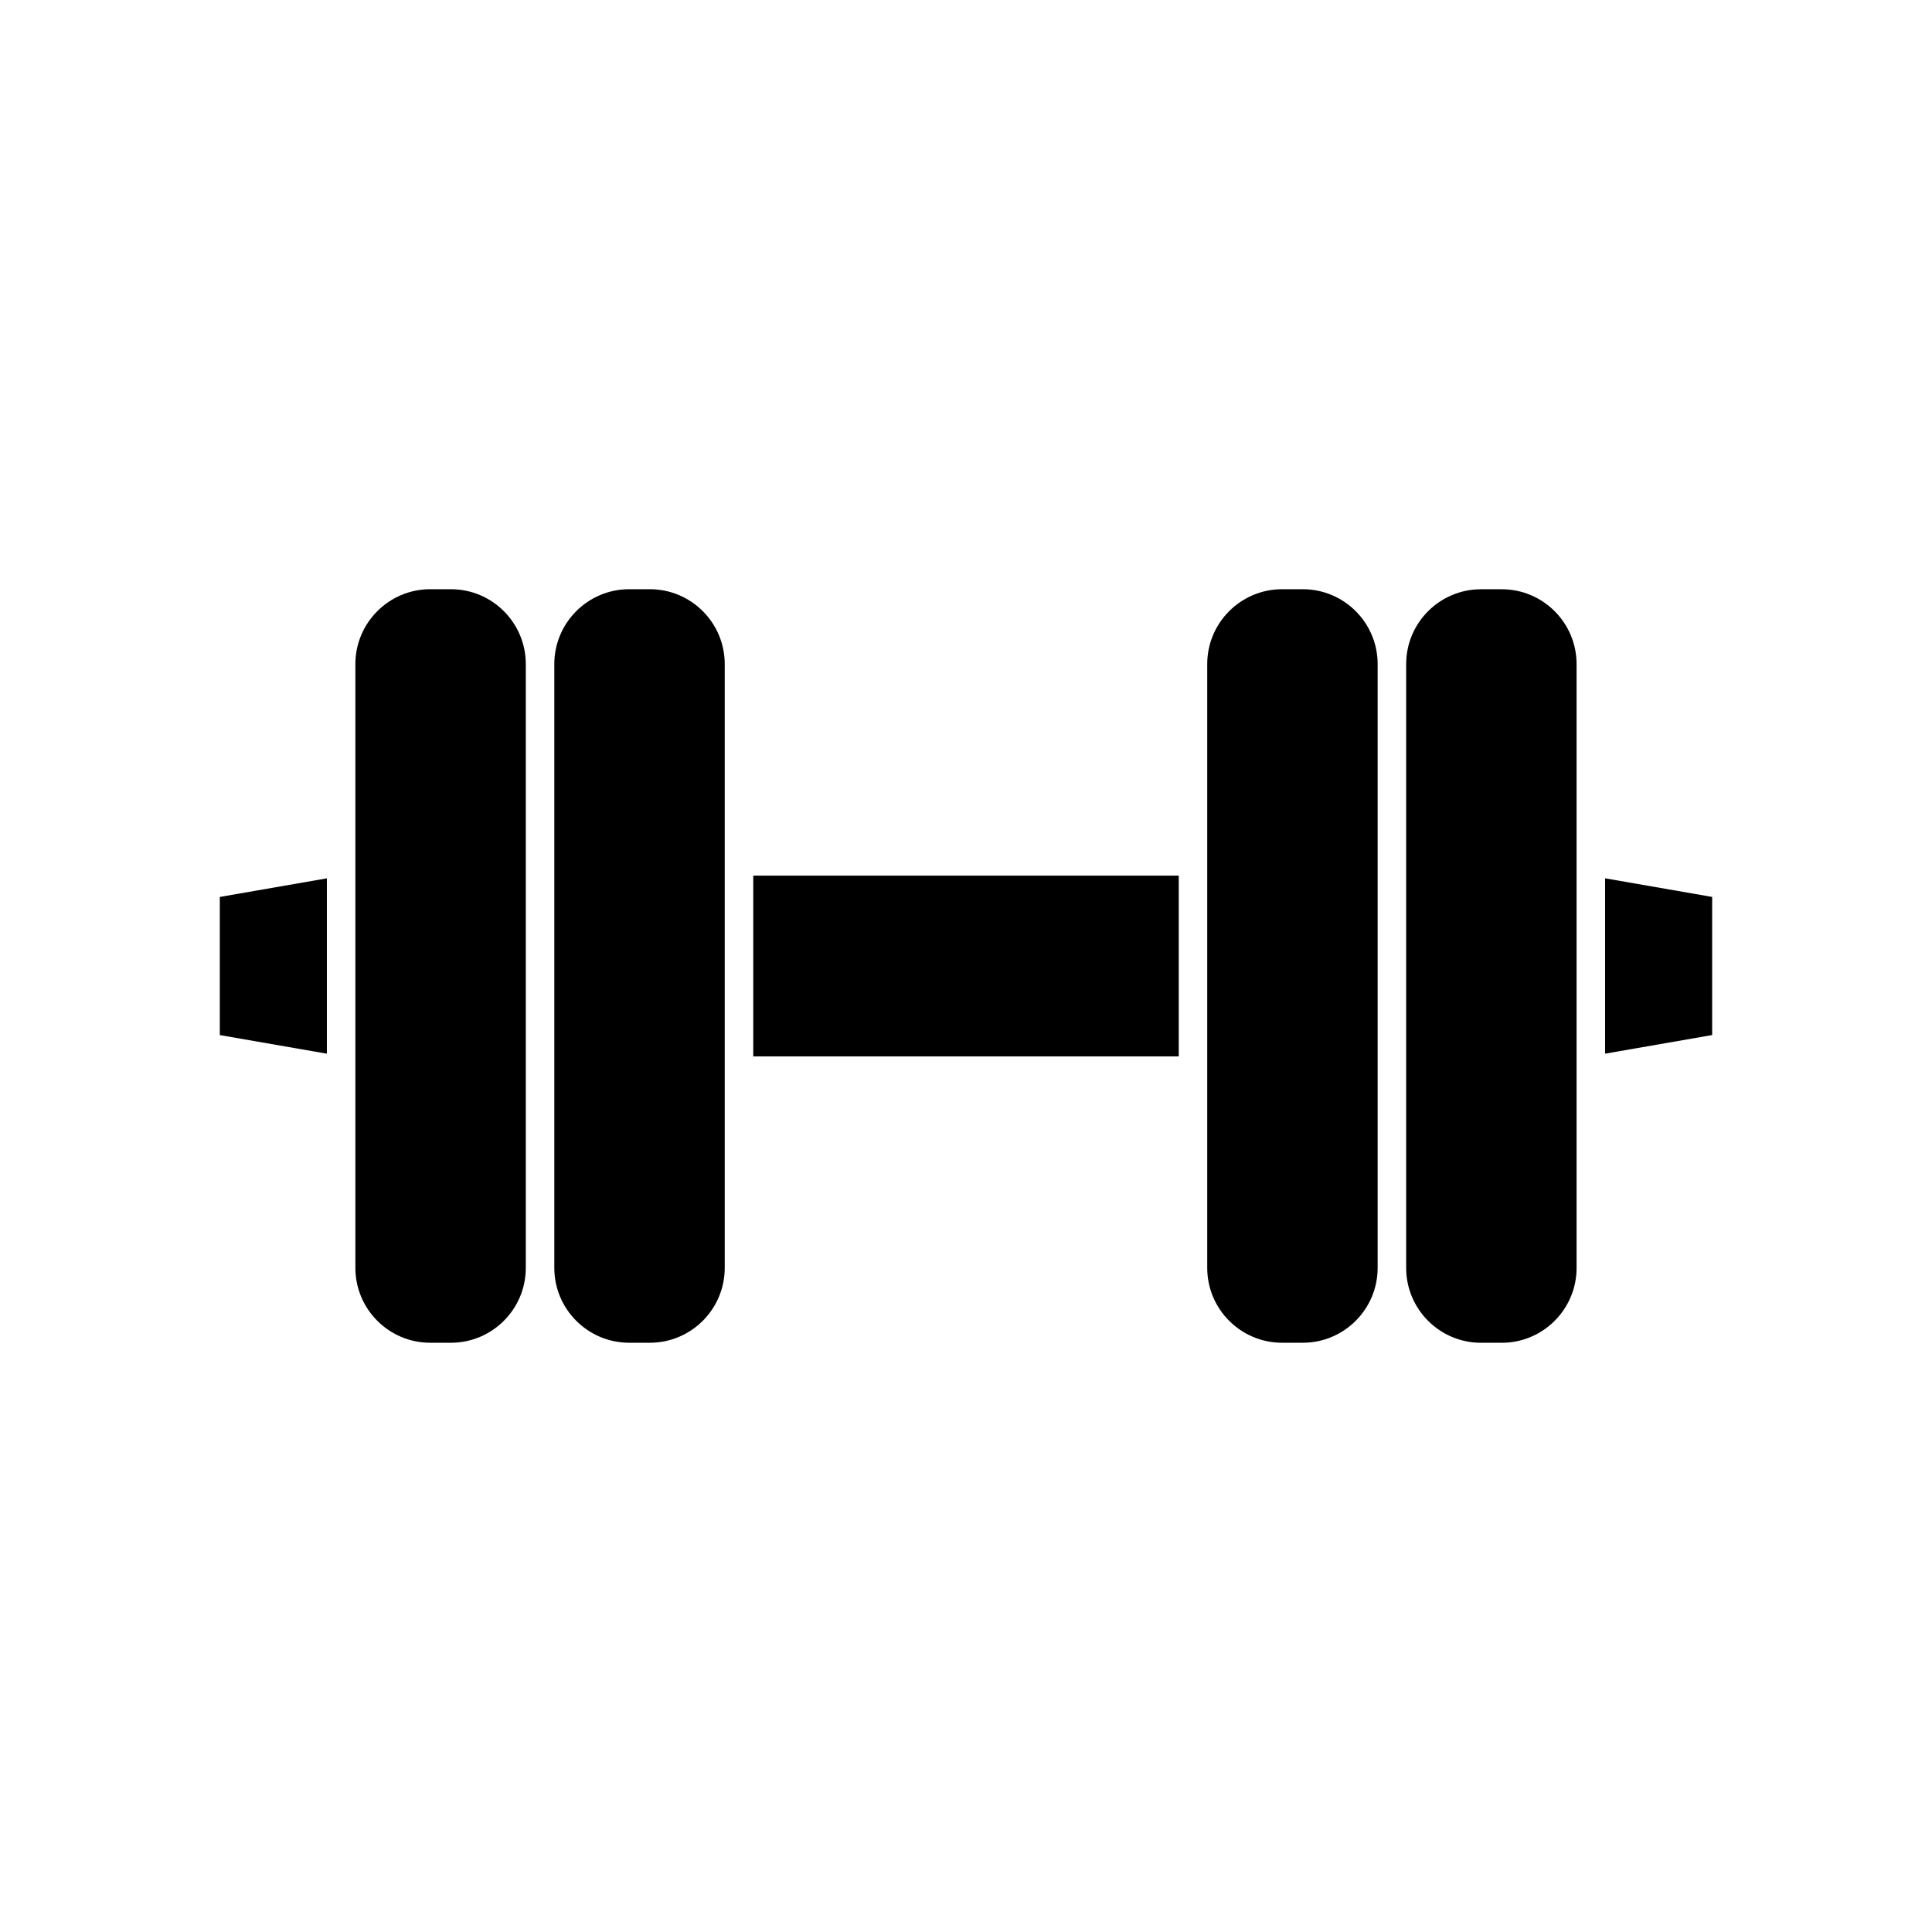
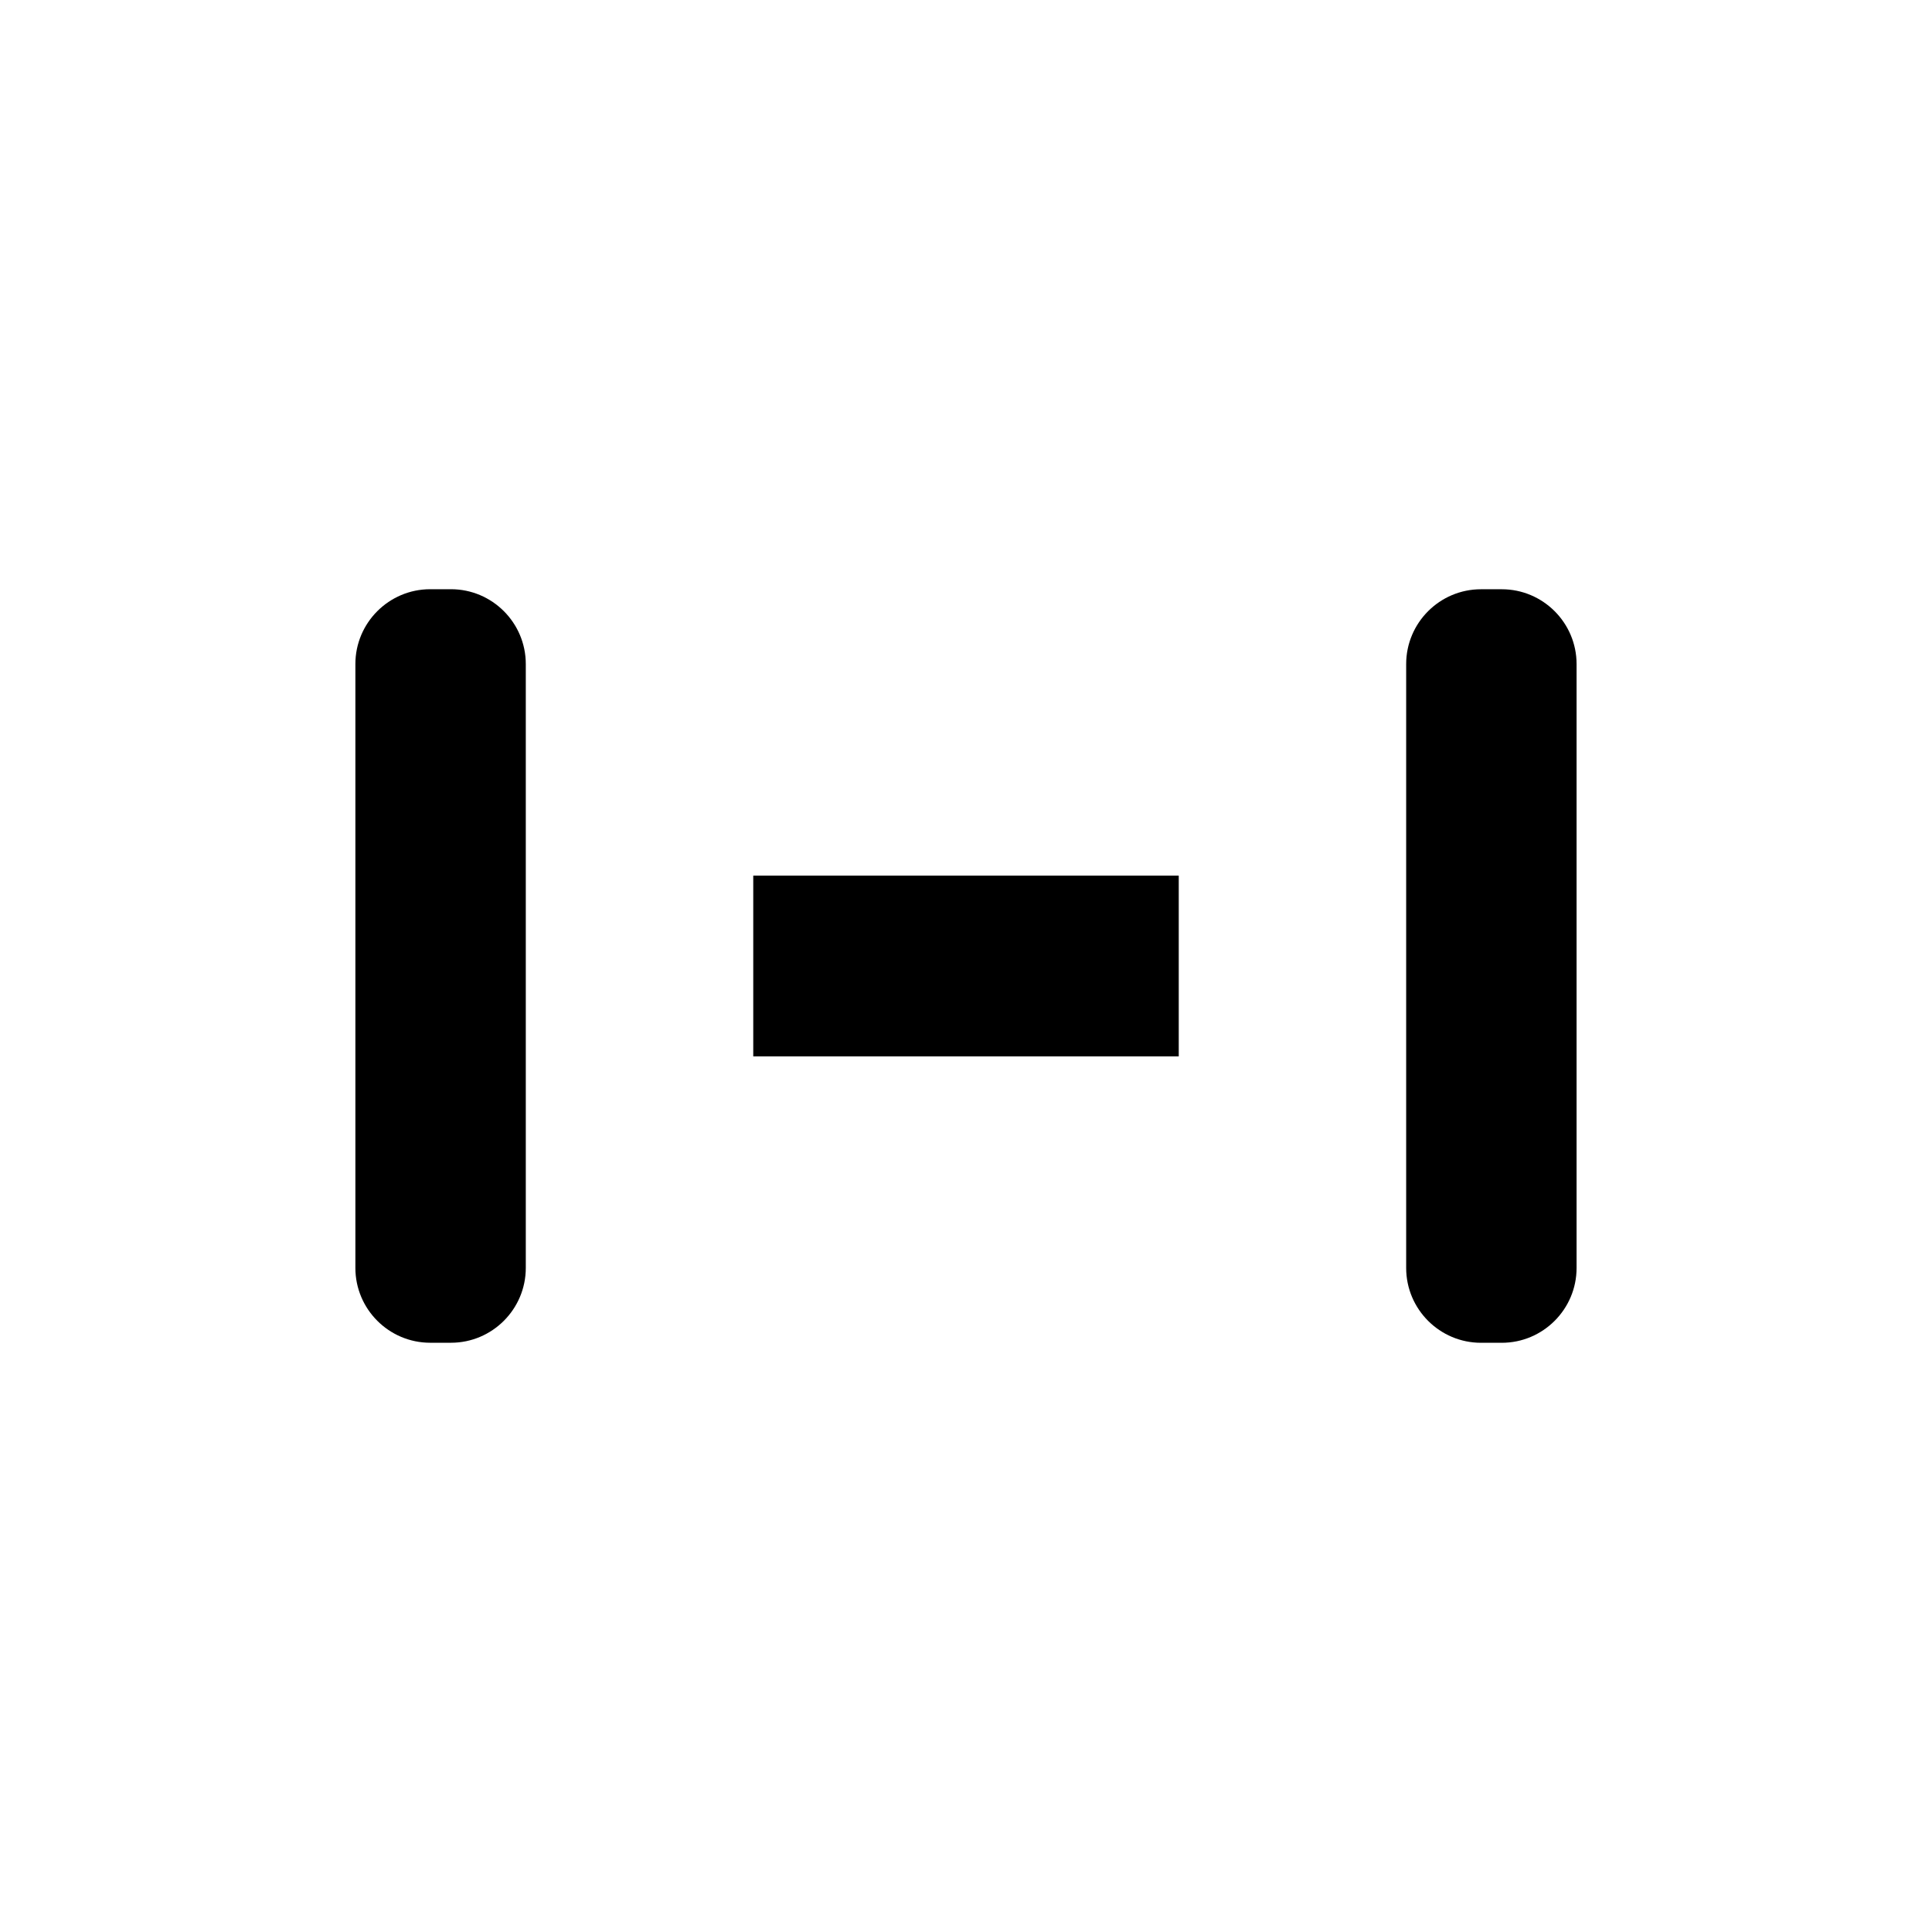
<svg xmlns="http://www.w3.org/2000/svg" fill="#000000" width="800px" height="800px" version="1.1" viewBox="144 144 512 512">
  <g>
-     <path d="m509.09 319.98c0-10.938-8.895-19.832-19.832-19.832h-5.496c-10.938 0-19.832 8.895-19.832 19.832v160.03c0 10.938 8.895 19.832 19.832 19.832h5.496c10.938 0 19.832-8.895 19.832-19.832z" />
    <path d="m561.81 427.73v-107.74c0-10.938-8.895-19.832-19.832-19.832h-5.496c-10.938 0-19.832 8.895-19.832 19.832v160.03c0 10.938 8.895 19.832 19.832 19.832h5.496c10.938 0 19.832-8.895 19.832-19.832z" />
-     <path d="m597.74 418.3v-36.605l-28.371-4.934v46.473z" />
    <path d="m238.18 372.27v107.74c0 10.938 8.895 19.832 19.832 19.832h5.496c10.938 0 19.832-8.895 19.832-19.832v-160.03c0-10.938-8.895-19.832-19.832-19.832h-5.496c-10.938 0-19.832 8.895-19.832 19.832z" />
-     <path d="m202.25 381.7v36.605l28.375 4.934v-46.473z" />
    <path d="m343.62 376.05h112.76v47.902h-112.76z" />
-     <path d="m290.9 480.01c0 10.938 8.895 19.832 19.832 19.832h5.496c10.938 0 19.832-8.895 19.832-19.832v-160.03c0-10.938-8.895-19.832-19.832-19.832h-5.496c-10.938 0-19.832 8.895-19.832 19.832z" />
  </g>
</svg>